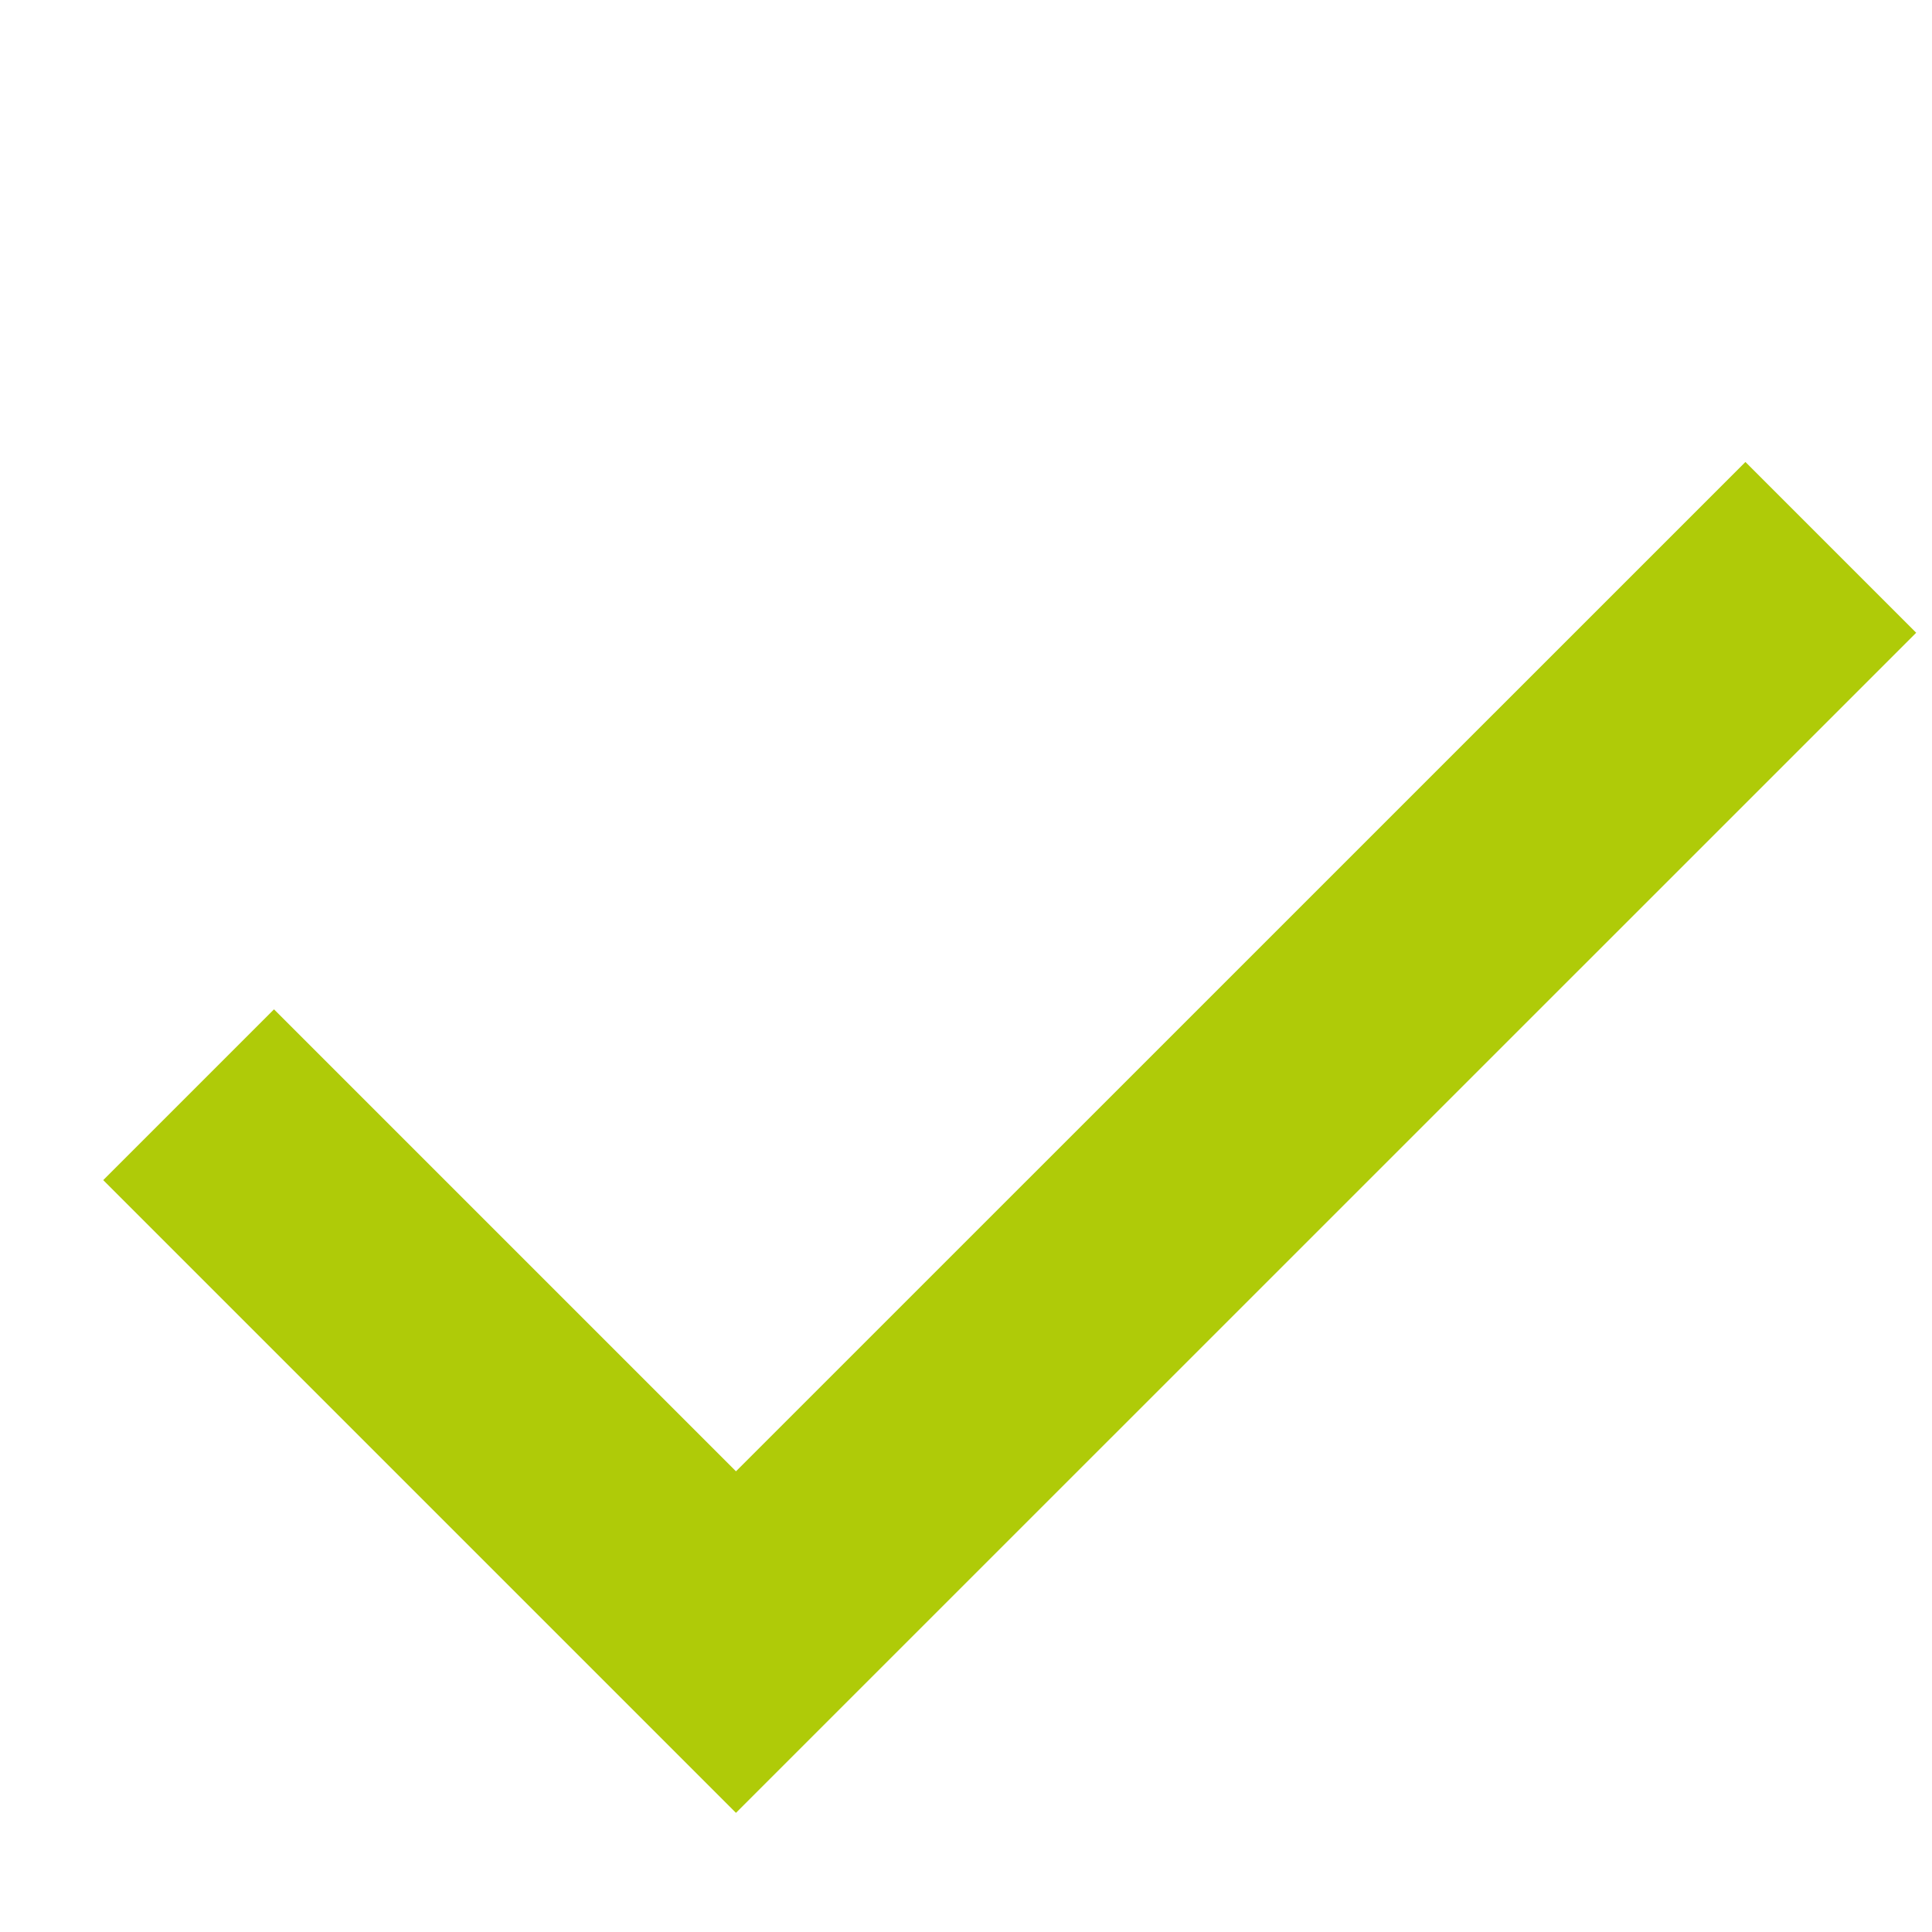
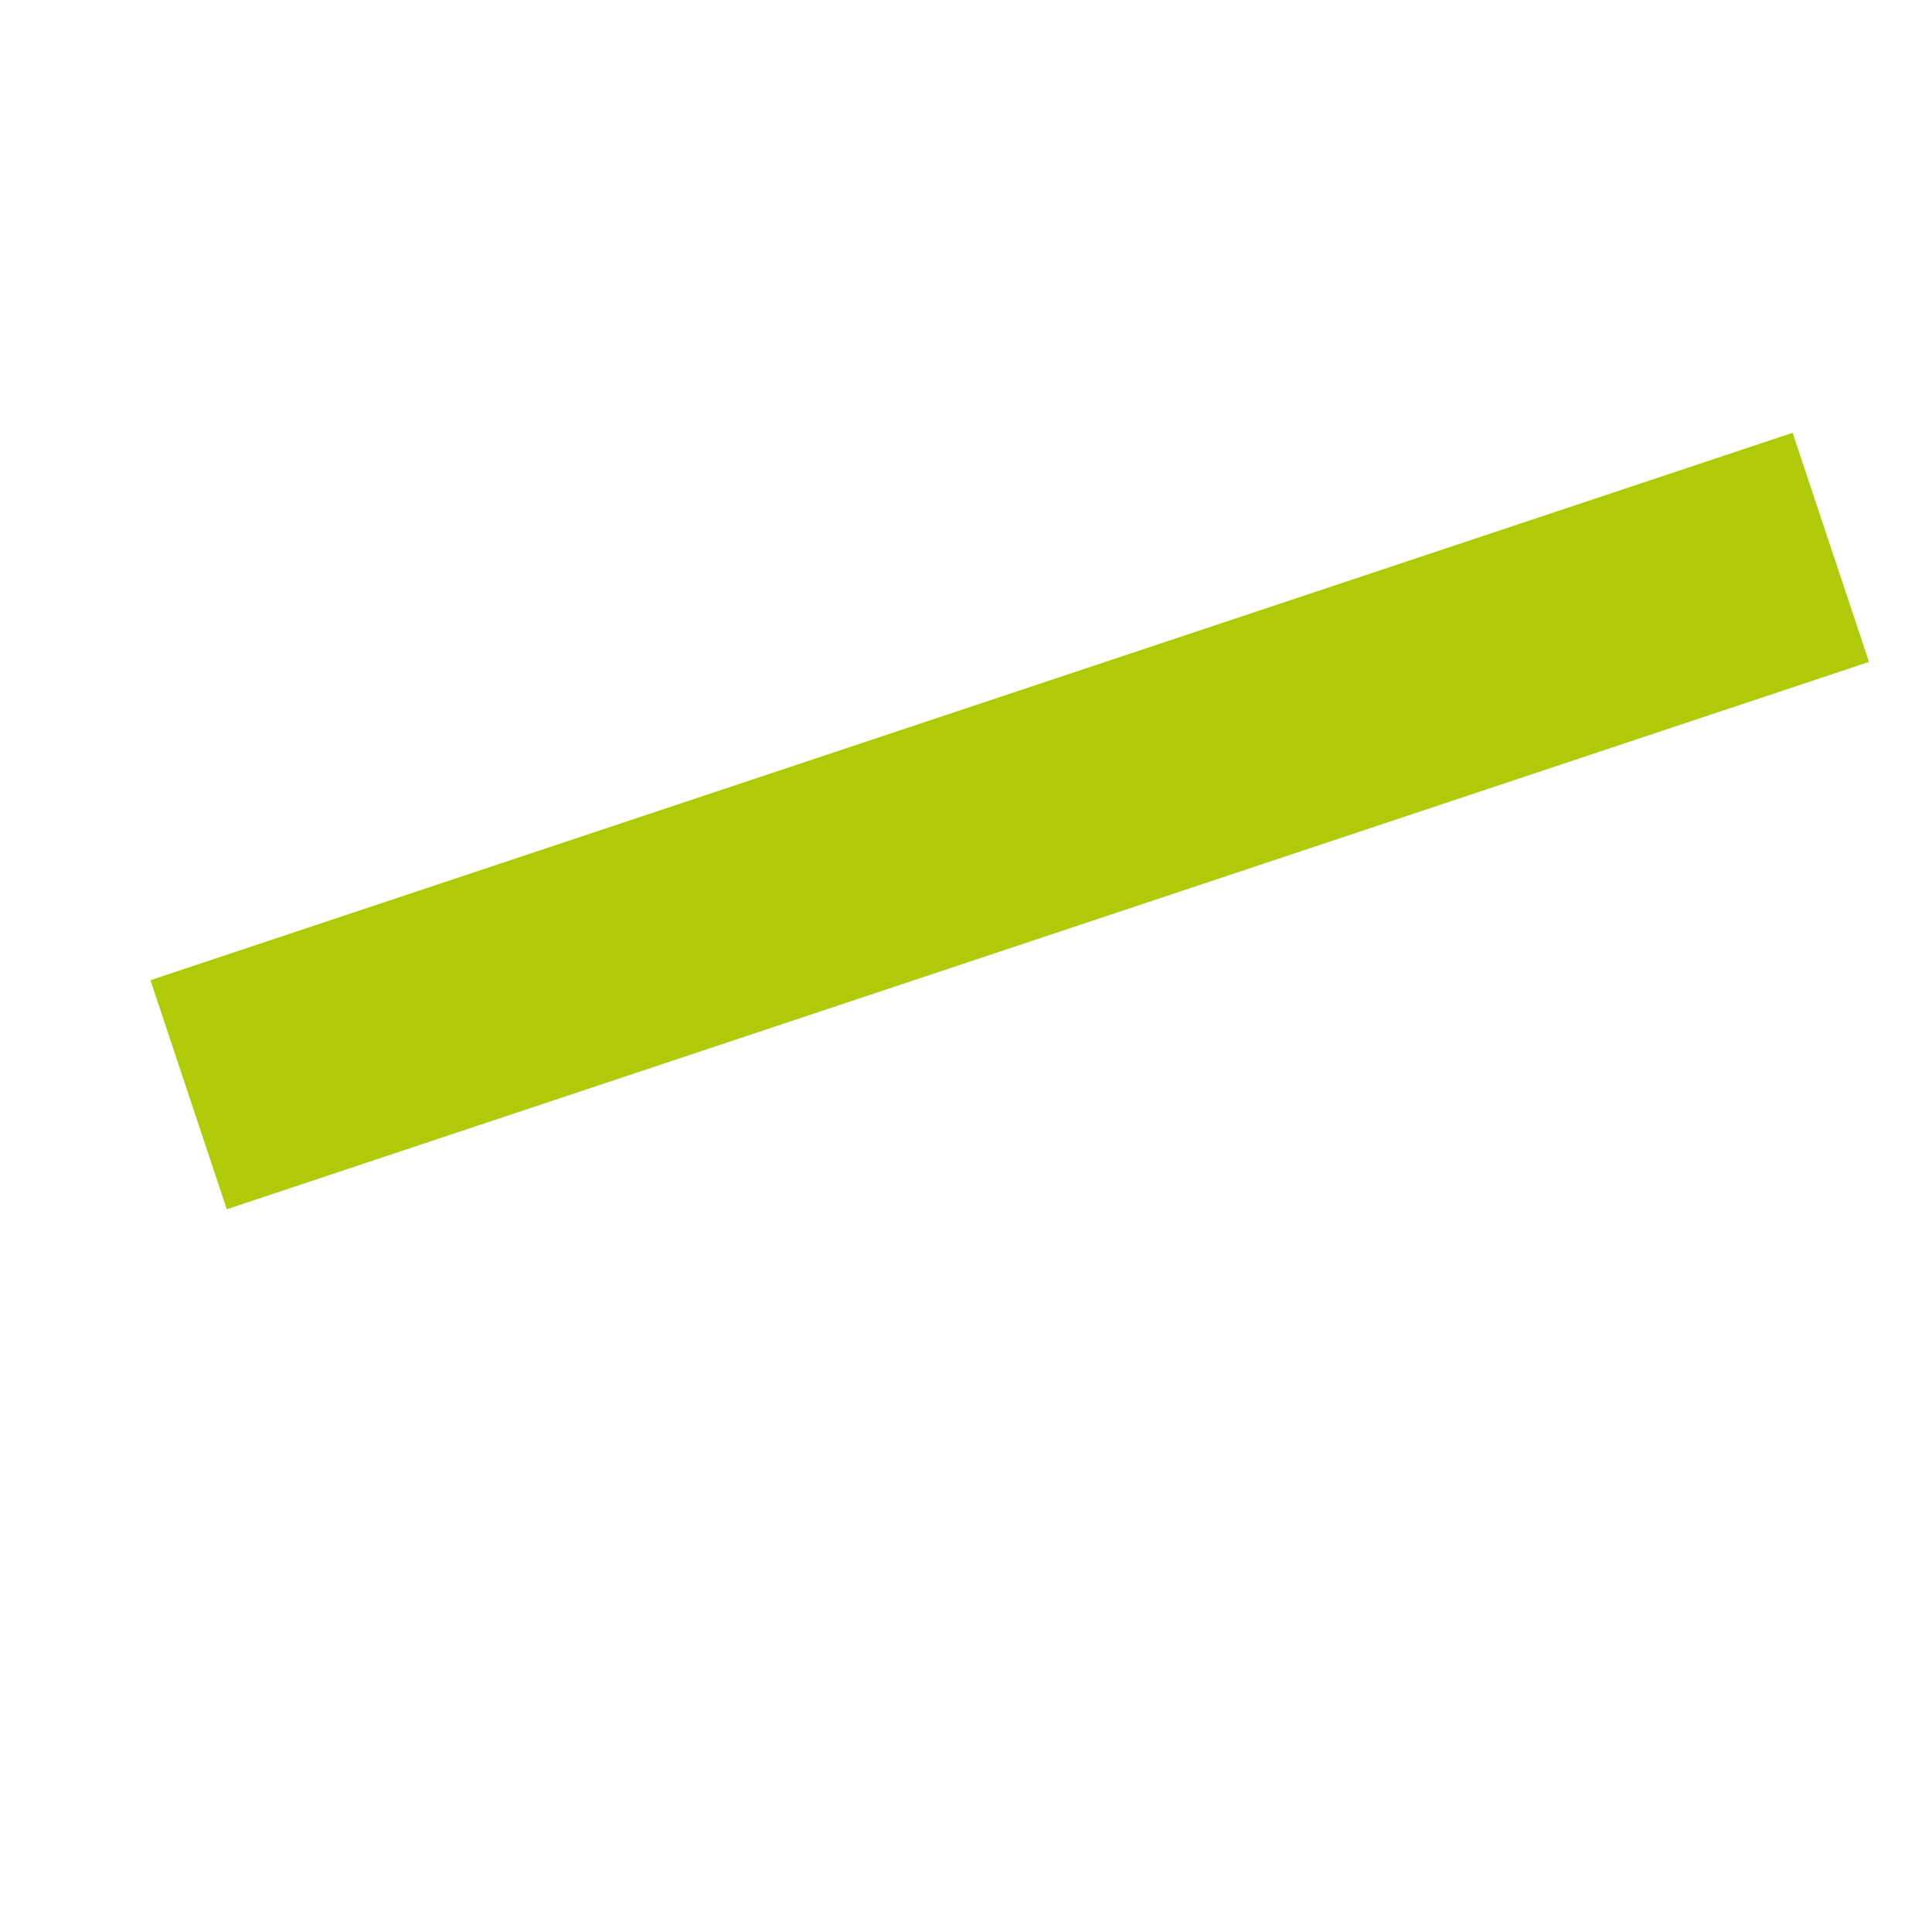
<svg xmlns="http://www.w3.org/2000/svg" width="16" height="16" viewBox="0 0 16 16" fill="none">
-   <path d="M1.562 9.066L6.095 13.599L15.162 4.533" stroke="#AFCB08" stroke-width="2" />
+   <path d="M1.562 9.066L15.162 4.533" stroke="#AFCB08" stroke-width="2" />
</svg>